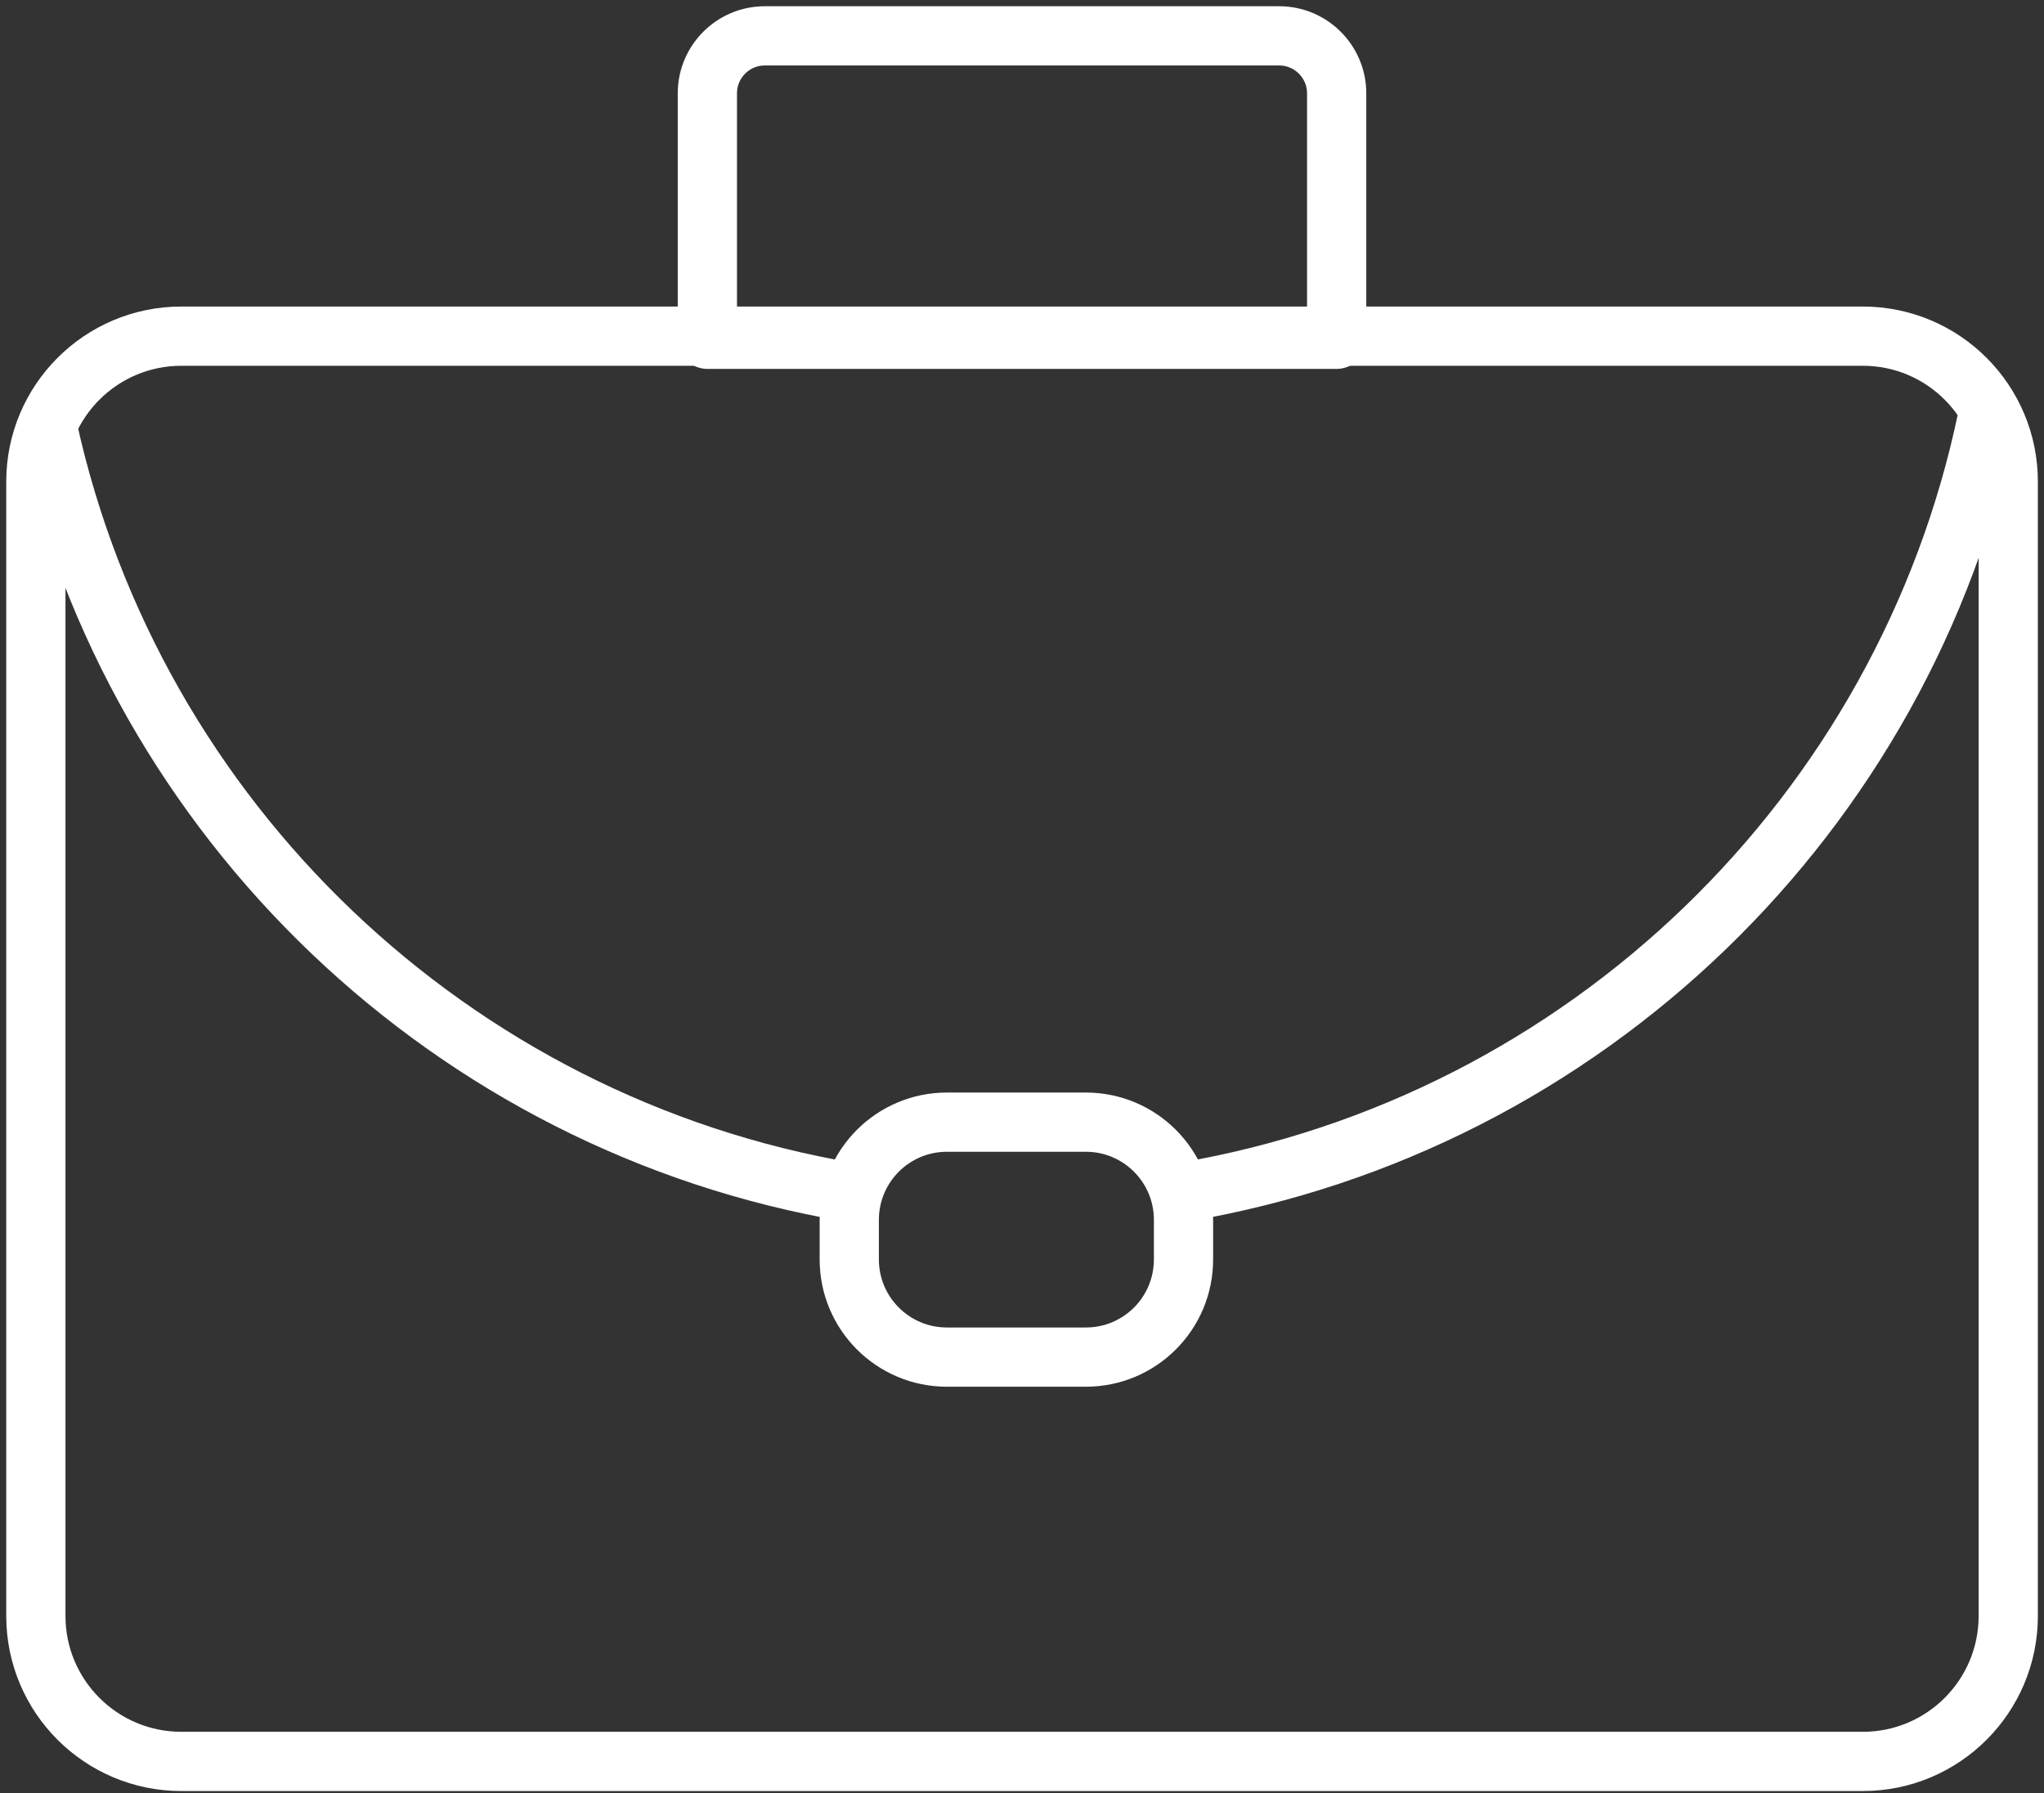
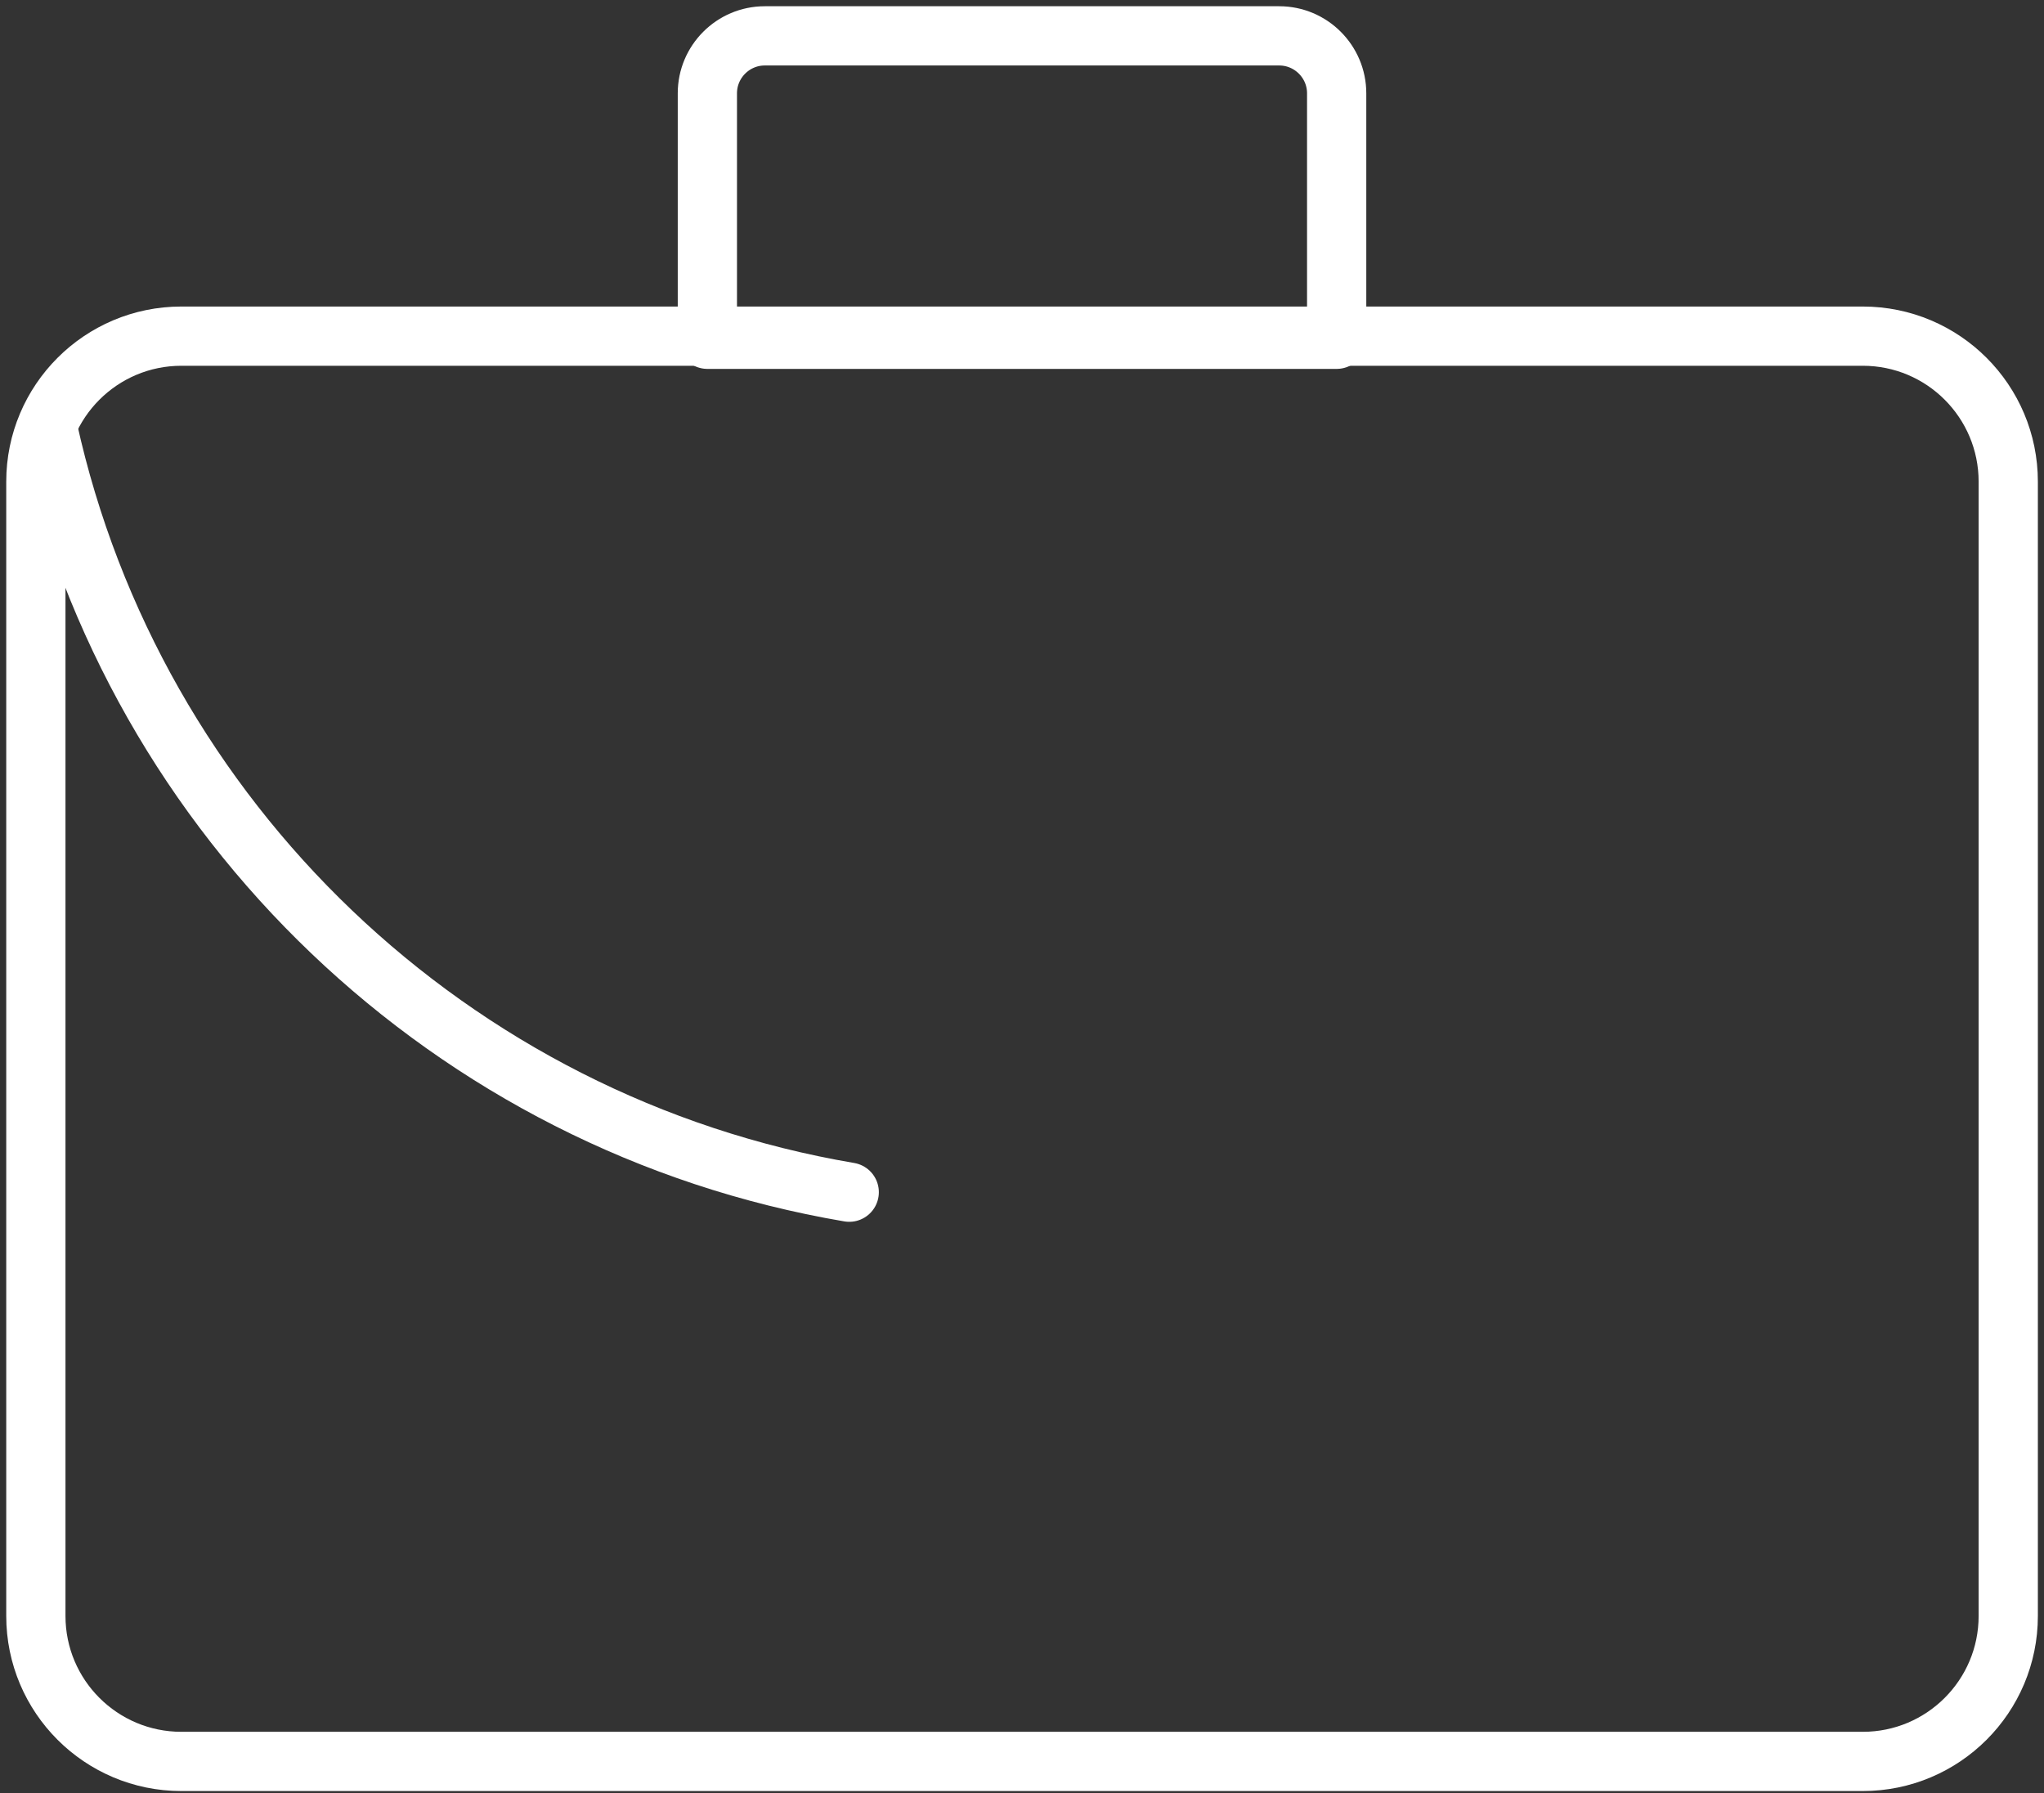
<svg xmlns="http://www.w3.org/2000/svg" width="57" height="50" viewBox="0 0 57 50" fill="none">
  <rect x="0" y="0" width="57" height="50" fill="#333333" stroke="none" />
  <path d="M51.946 9.374H5.058C2.817 9.374 1 11.191 1 13.432V45.063C1 47.304 2.817 49.12 5.058 49.12H51.946C54.187 49.12 56.003 47.304 56.003 45.063V13.432C56.003 11.191 54.187 9.374 51.946 9.374Z" stroke="white" stroke-width="1.652" stroke-linecap="round" stroke-linejoin="round" />
  <path d="M21.328 1H35.672C36.556 1 37.275 1.719 37.275 2.602V9.461H19.726V2.602C19.726 1.719 20.444 1 21.328 1Z" stroke="white" stroke-width="1.652" stroke-linecap="round" stroke-linejoin="round" />
-   <path d="M30.281 31.293H26.407C24.902 31.293 23.683 32.512 23.683 34.017V35.121C23.683 36.626 24.902 37.845 26.407 37.845H30.281C31.785 37.845 33.004 36.626 33.004 35.121V34.017C33.004 32.512 31.785 31.293 30.281 31.293Z" stroke="white" stroke-width="1.652" stroke-linecap="round" stroke-linejoin="round" />
  <path d="M23.682 33.246C12.587 31.363 3.74 22.869 1.334 11.959" stroke="white" stroke-width="1.652" stroke-linecap="round" stroke-linejoin="round" />
-   <path d="M55.423 11.639C53.123 22.702 44.212 31.342 33.007 33.244" stroke="white" stroke-width="1.652" stroke-linecap="round" stroke-linejoin="round" />
</svg>